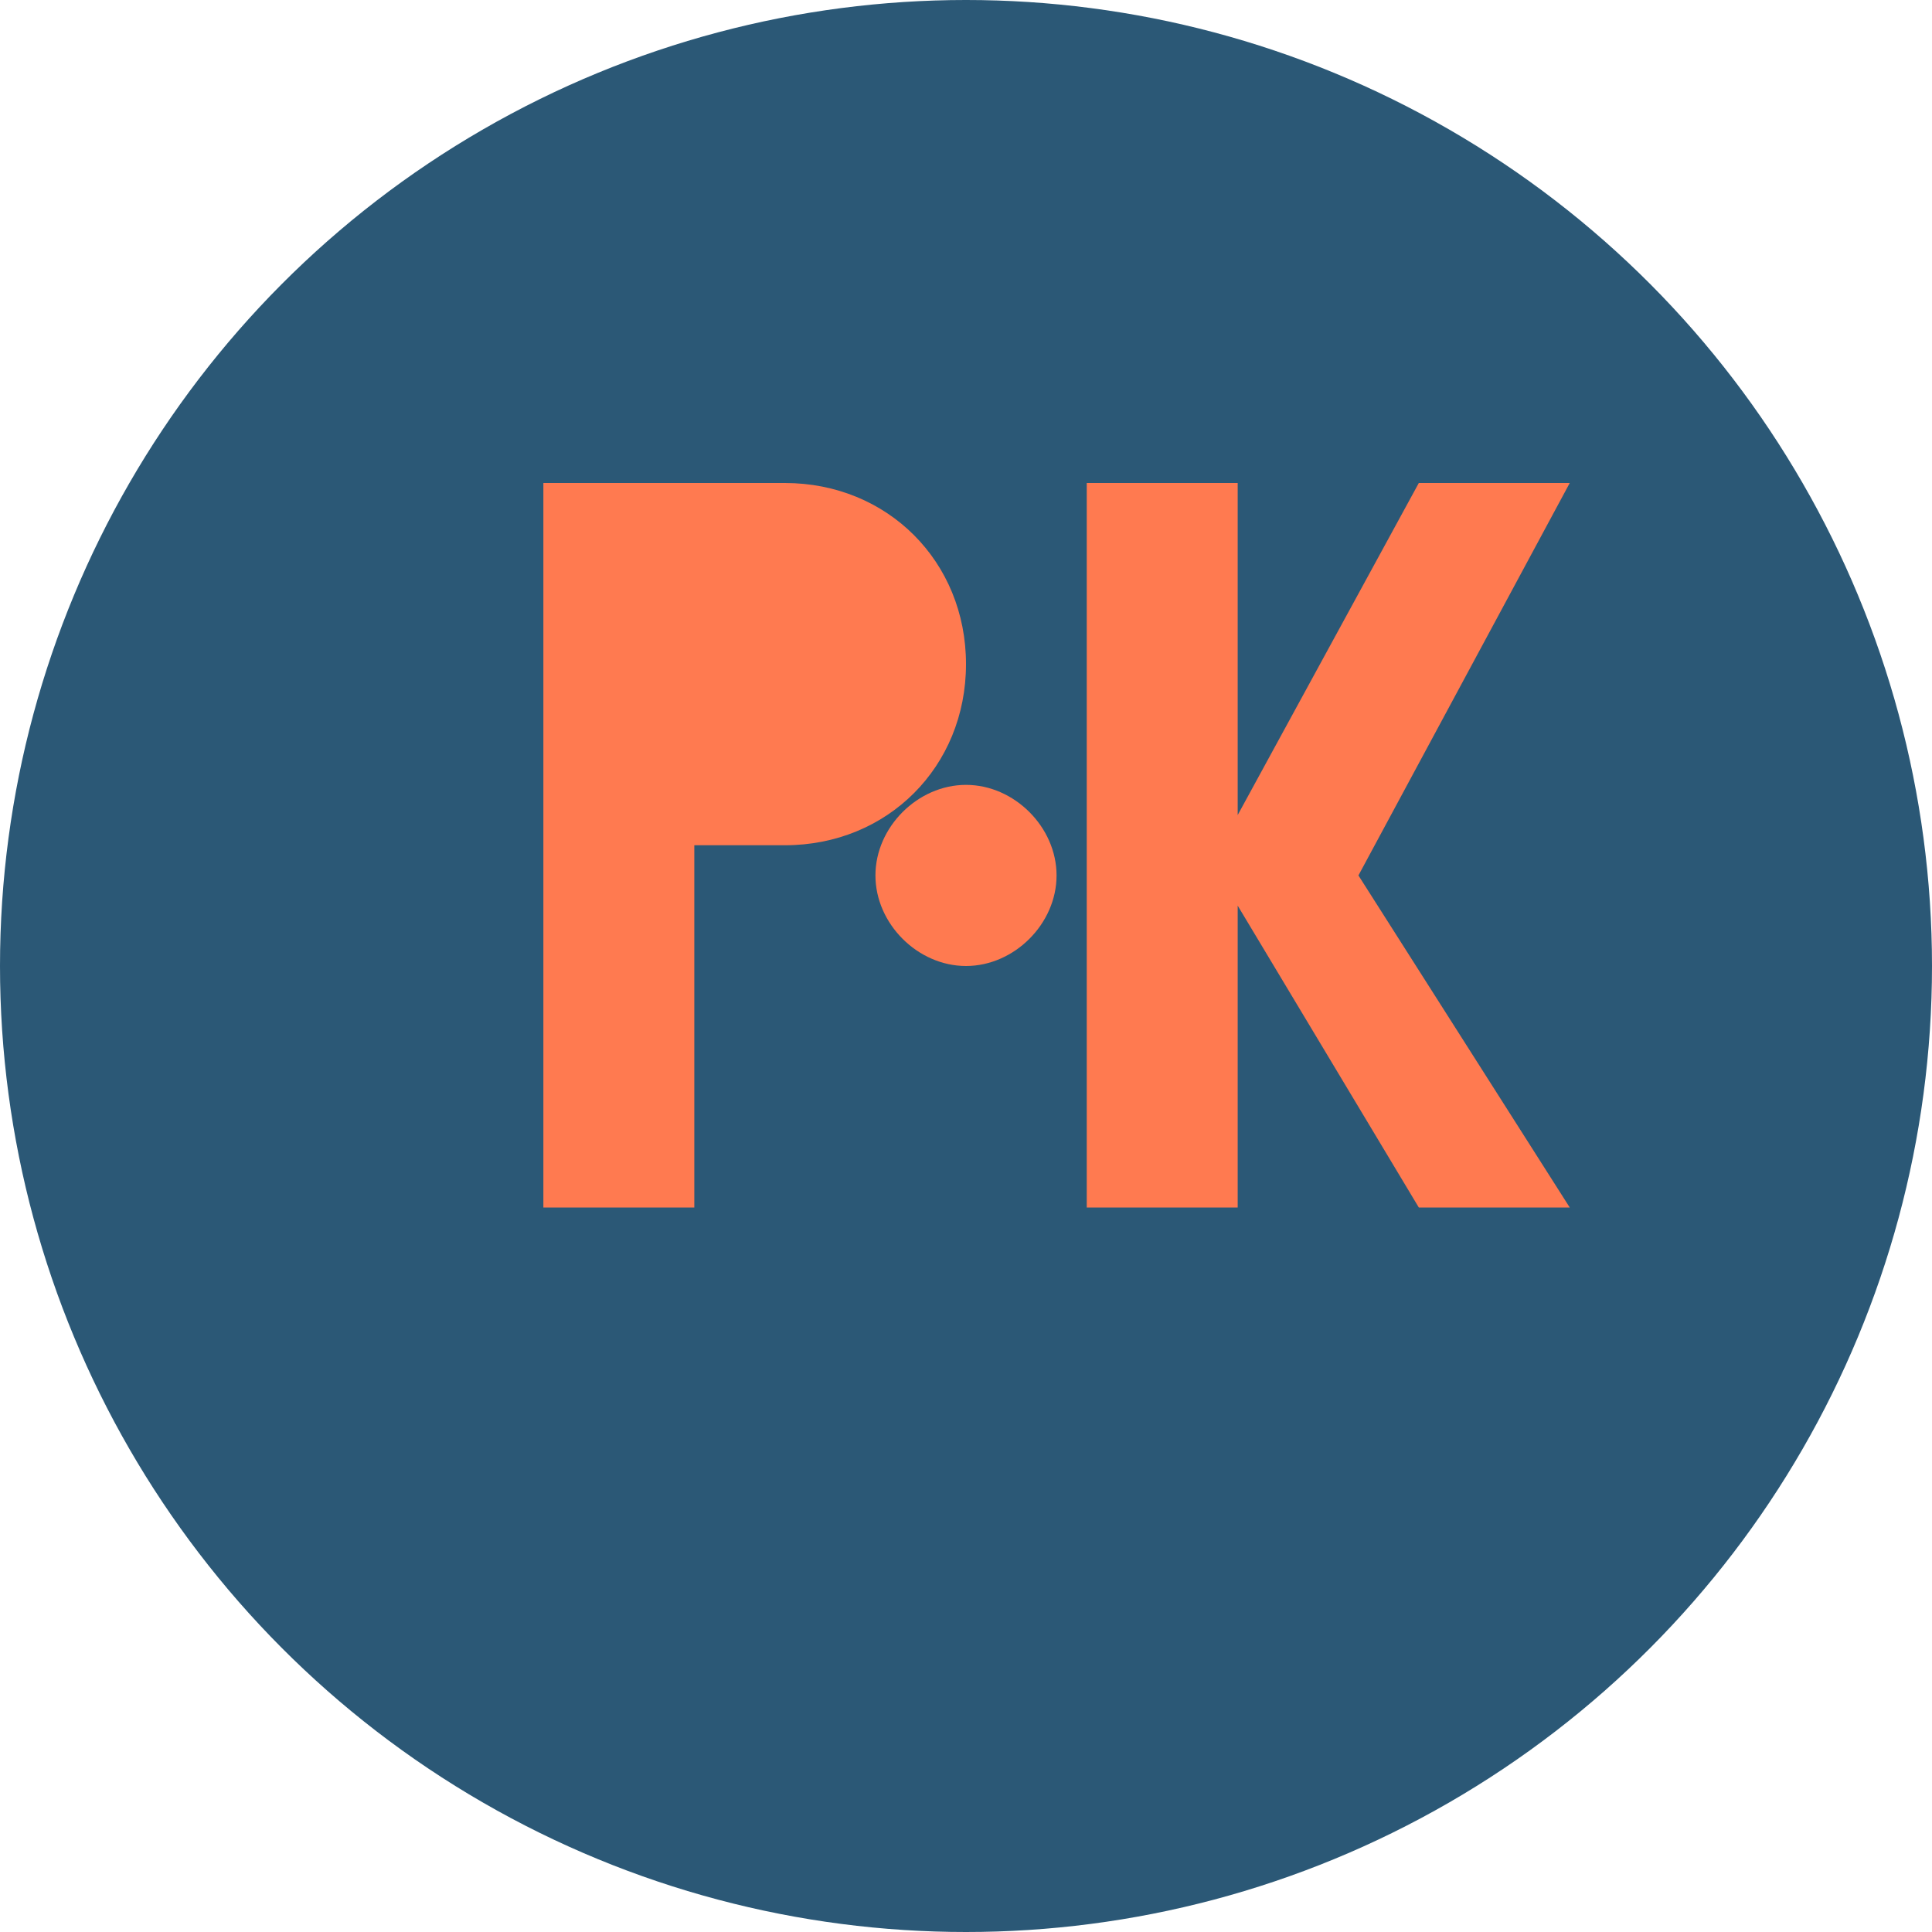
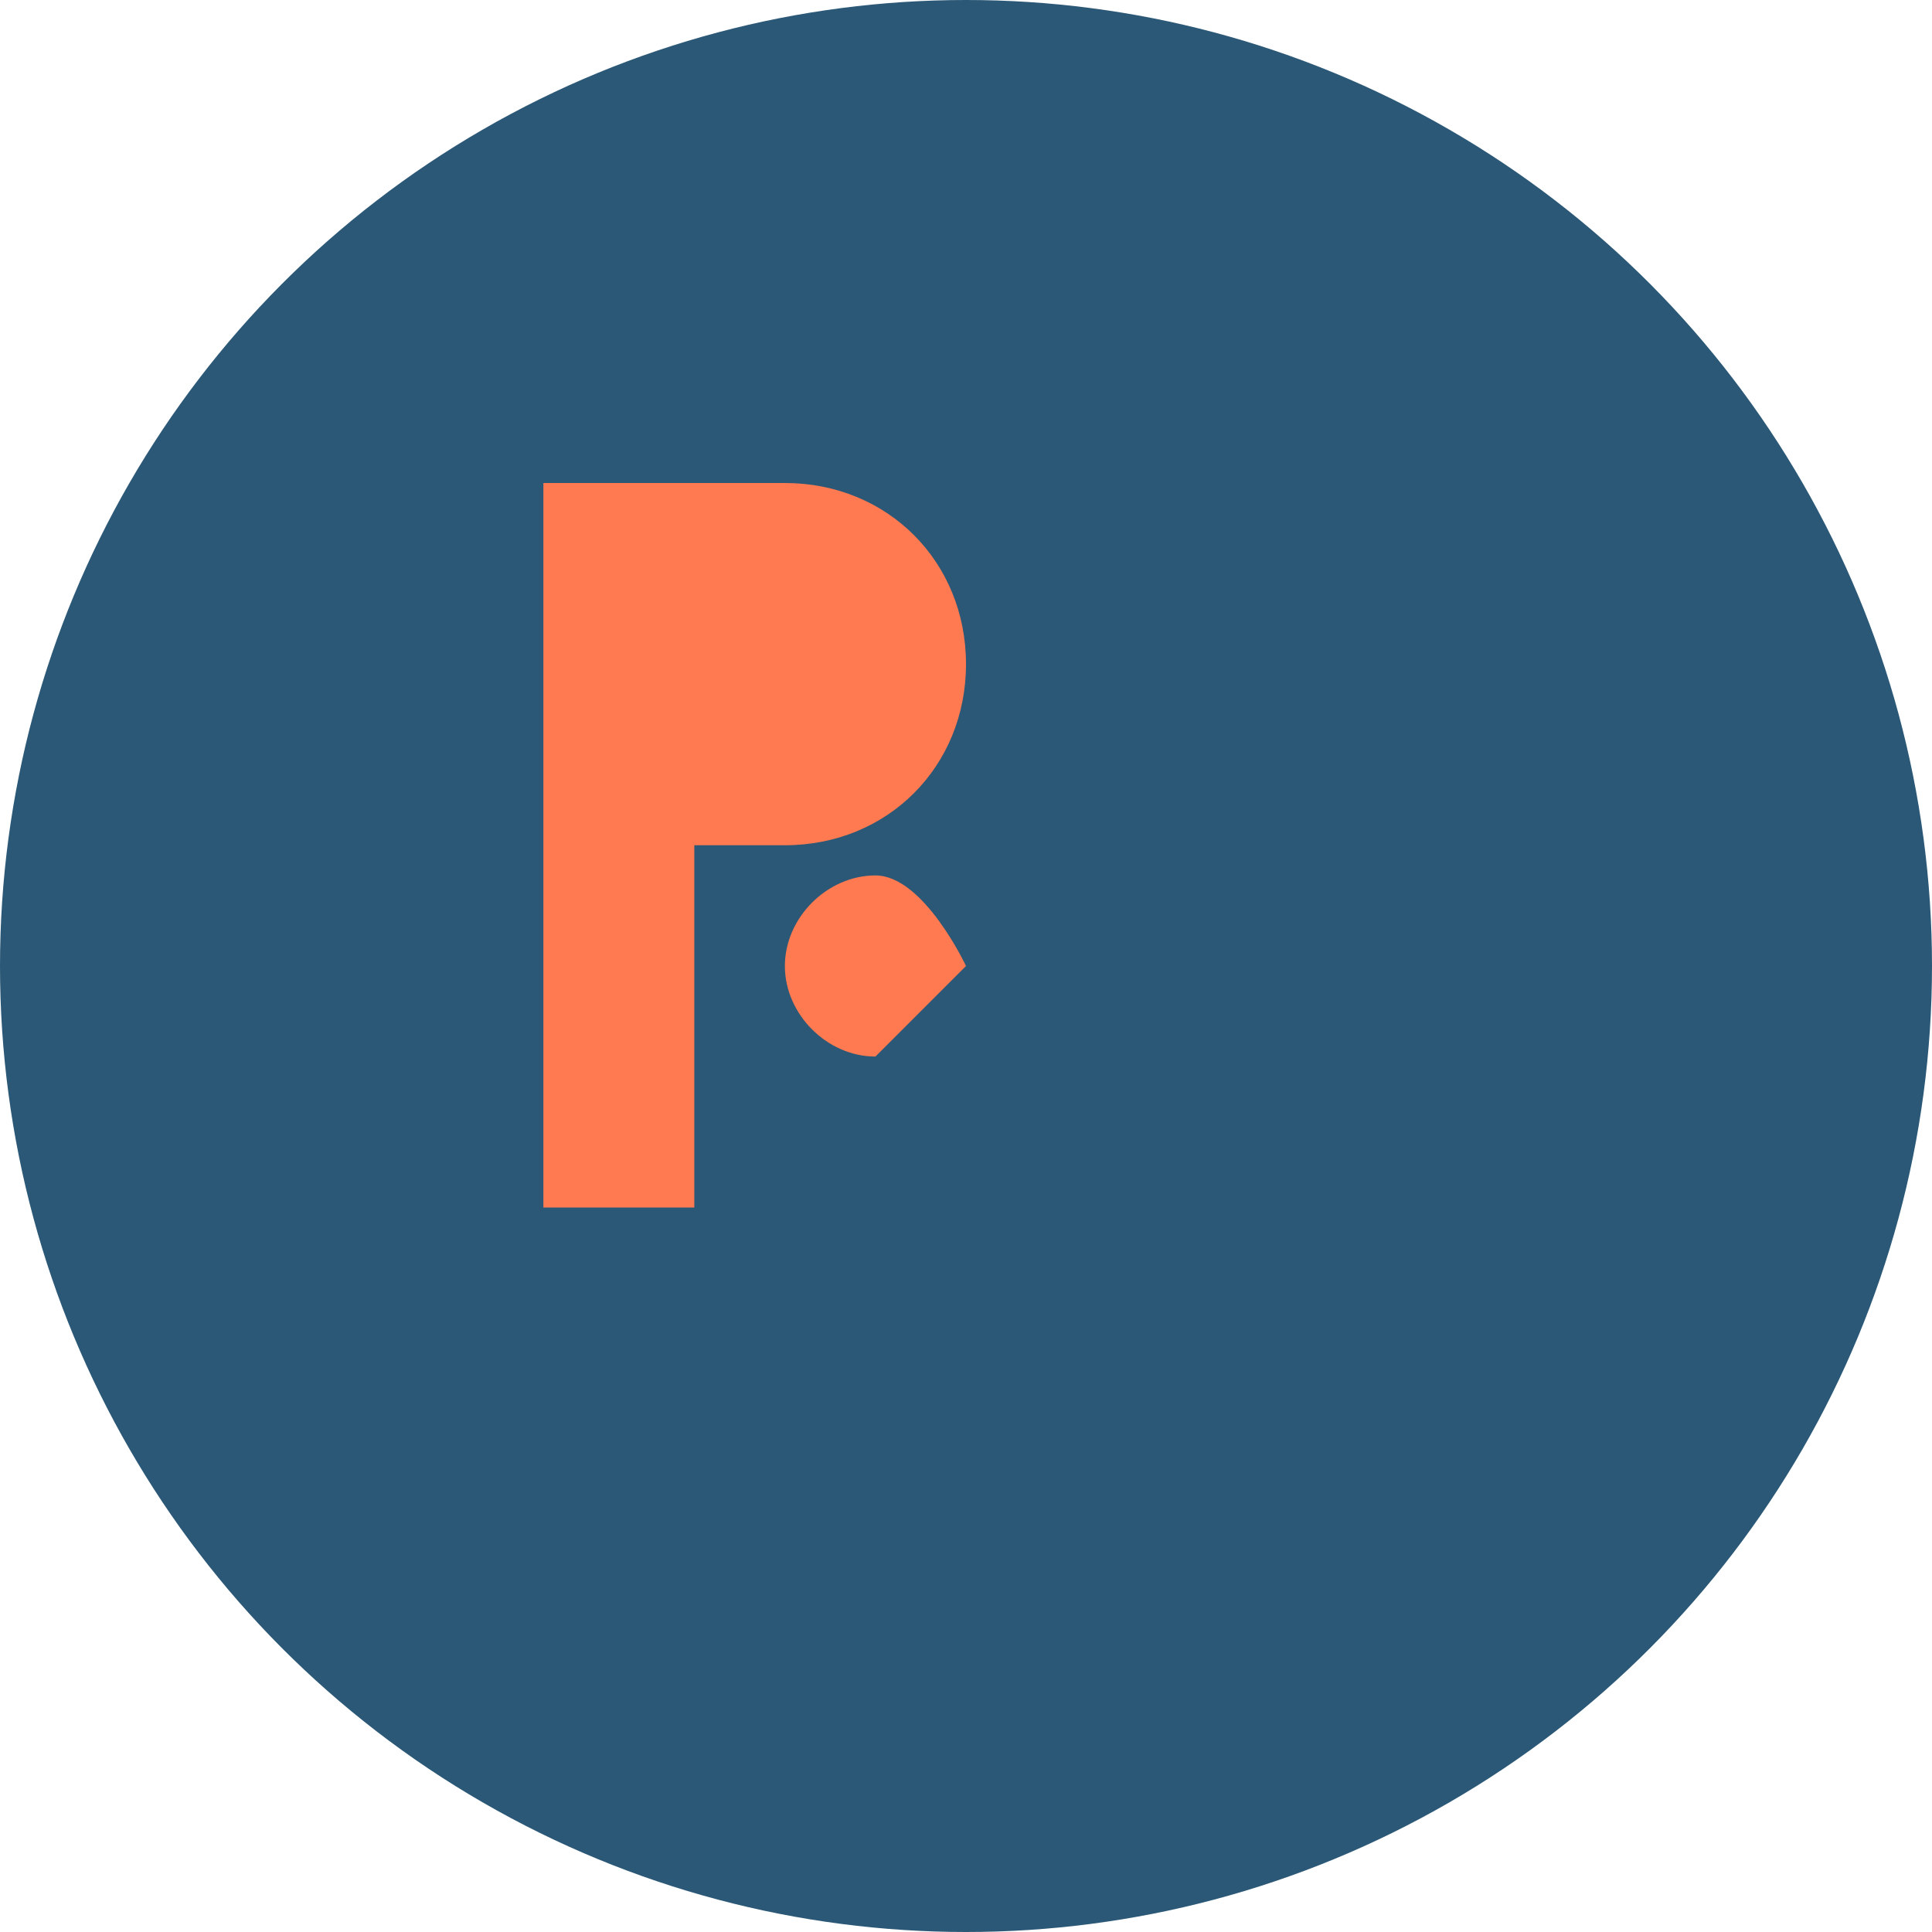
<svg xmlns="http://www.w3.org/2000/svg" viewBox="0 0 32 32">
  <circle cx="16" cy="16" r="16" fill="#2B5876" />
  <path d="M9 8h4c1.7 0 3 1.3 3 3s-1.3 3-3 3h-1.5v6H9V8z" fill="#FF7A50" />
-   <path d="M18 8v12h2.5v-5l3 5h2.5l-3.5-5.5L26 8h-2.5l-3 5.5V8H18z" fill="#FF7A50" />
-   <path d="M16 16c0.8 0 1.5-0.7 1.5-1.5s-0.7-1.5-1.5-1.5-1.5 0.7-1.5 1.5 0.7 1.5 1.5 1.5z" fill="#FF7A50" />
+   <path d="M16 16s-0.7-1.5-1.5-1.5-1.5 0.7-1.5 1.5 0.7 1.5 1.5 1.5z" fill="#FF7A50" />
</svg>